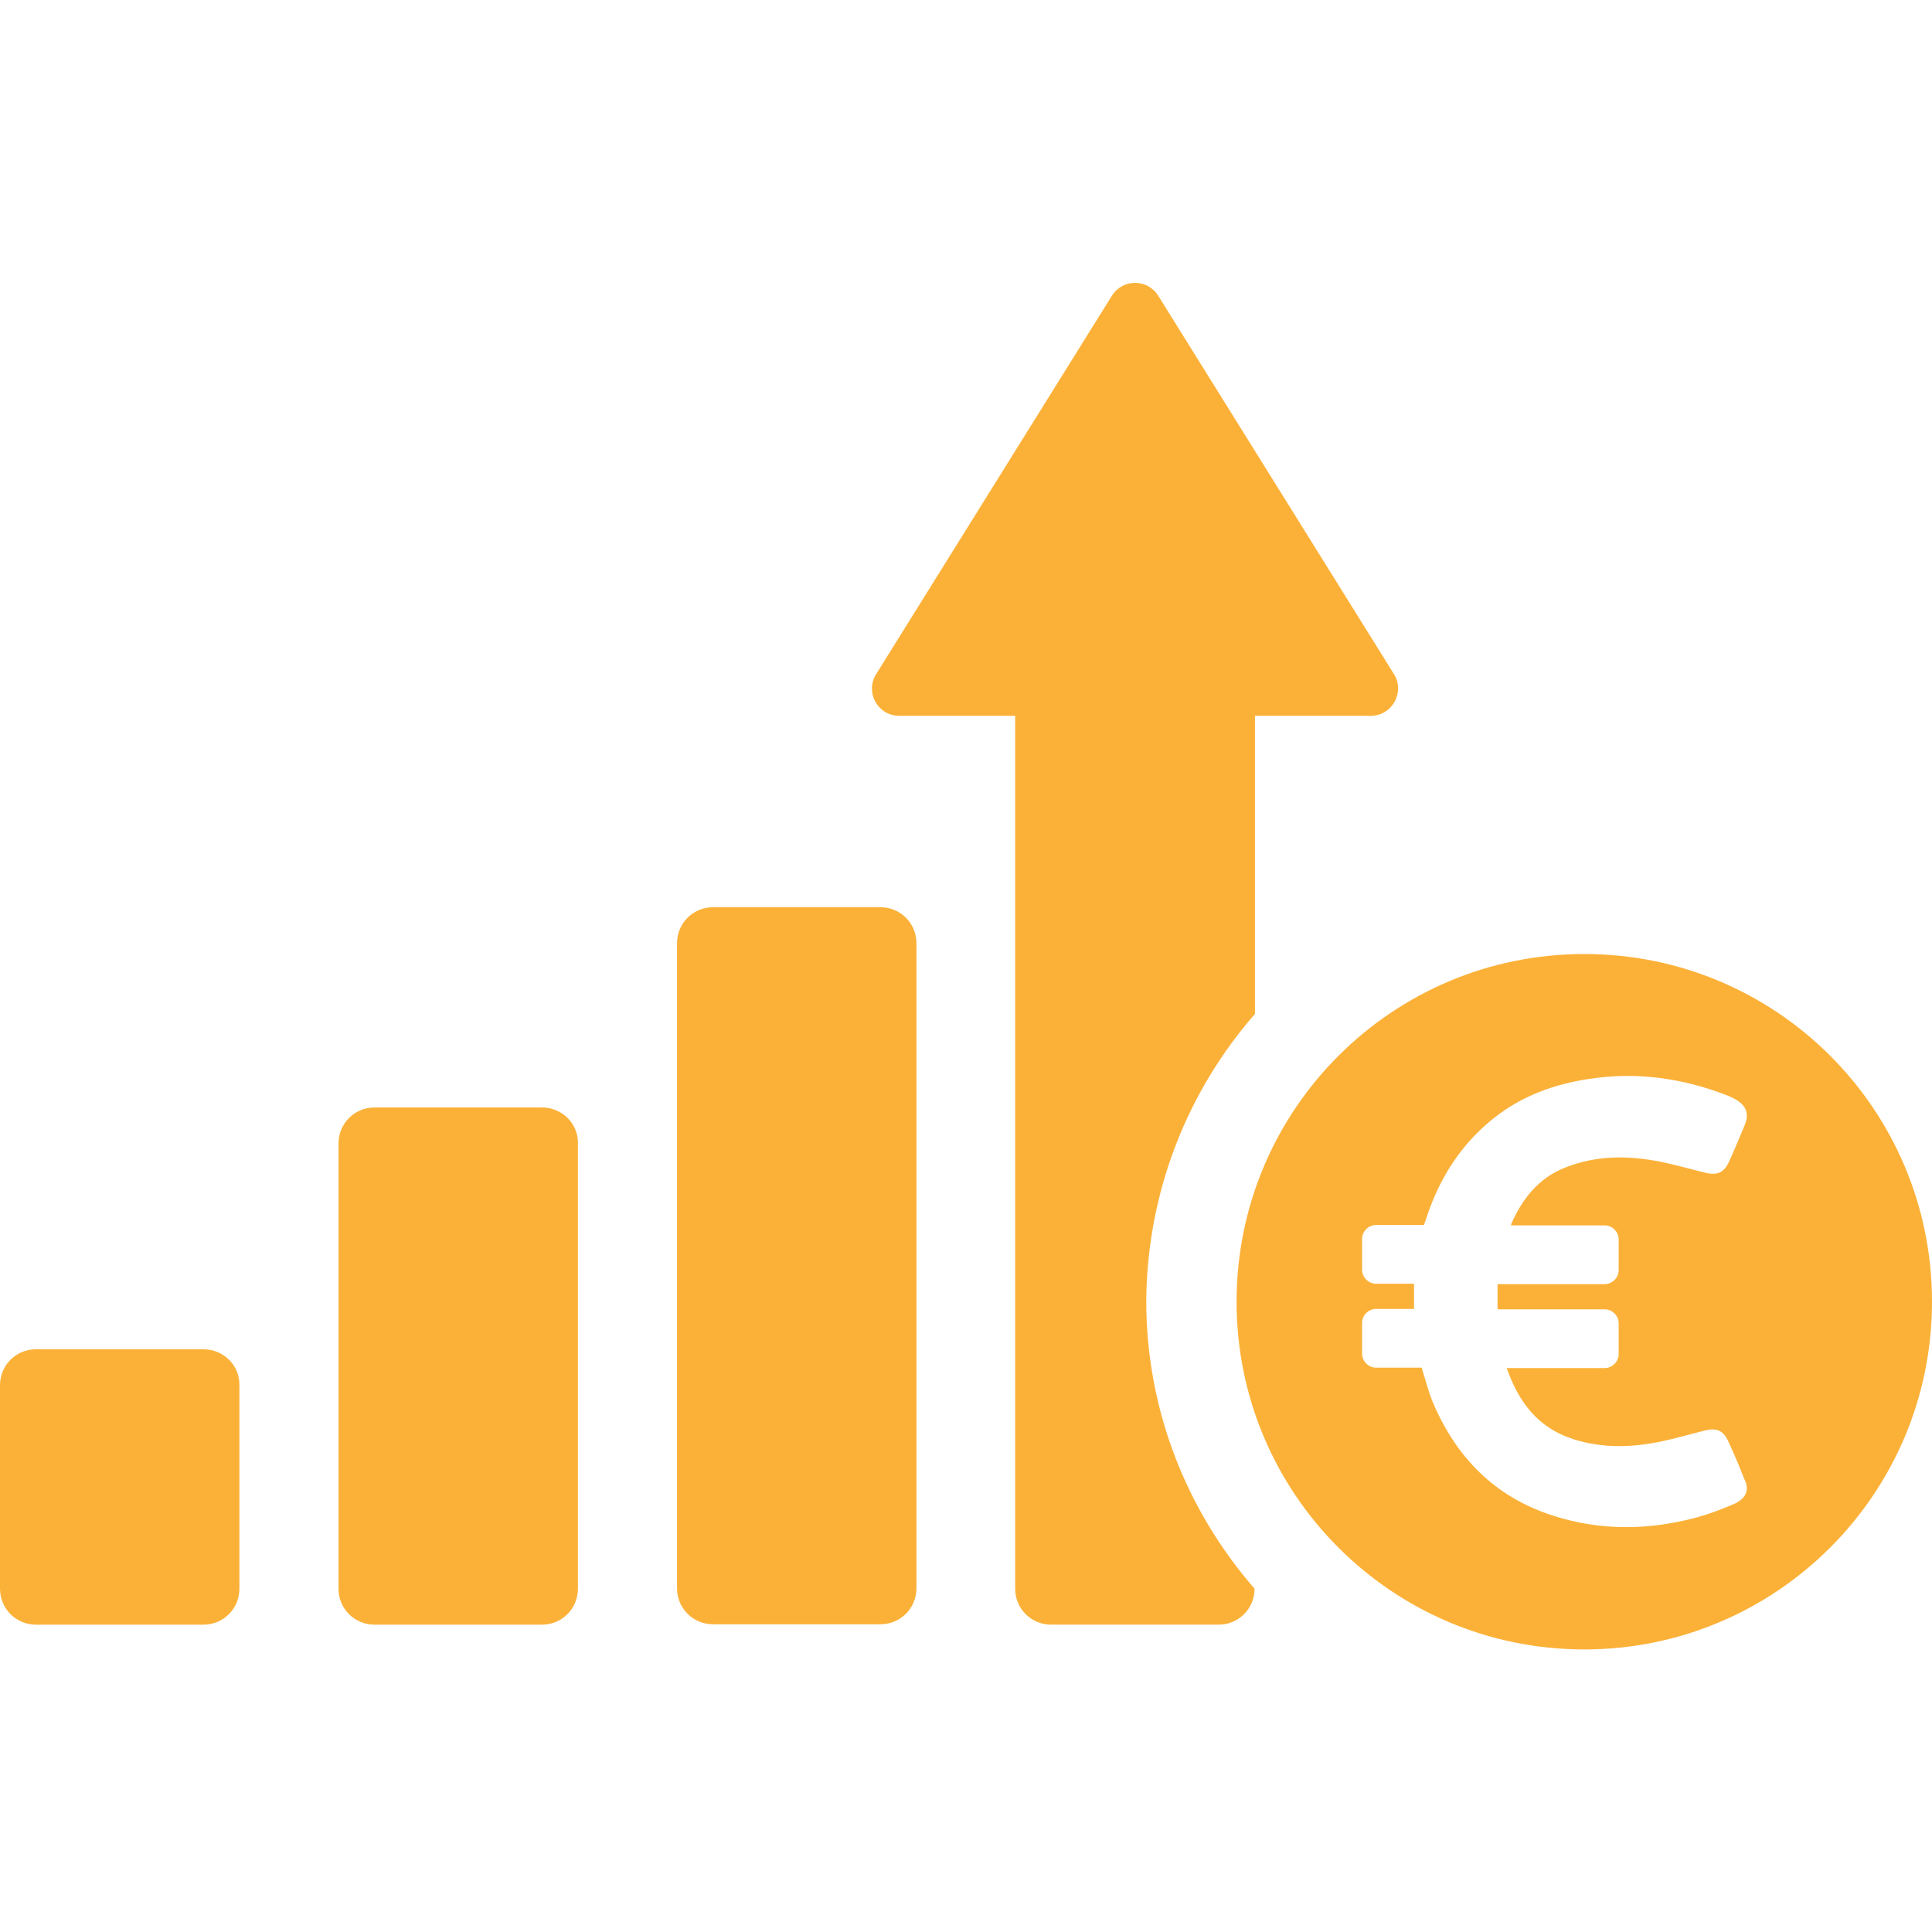
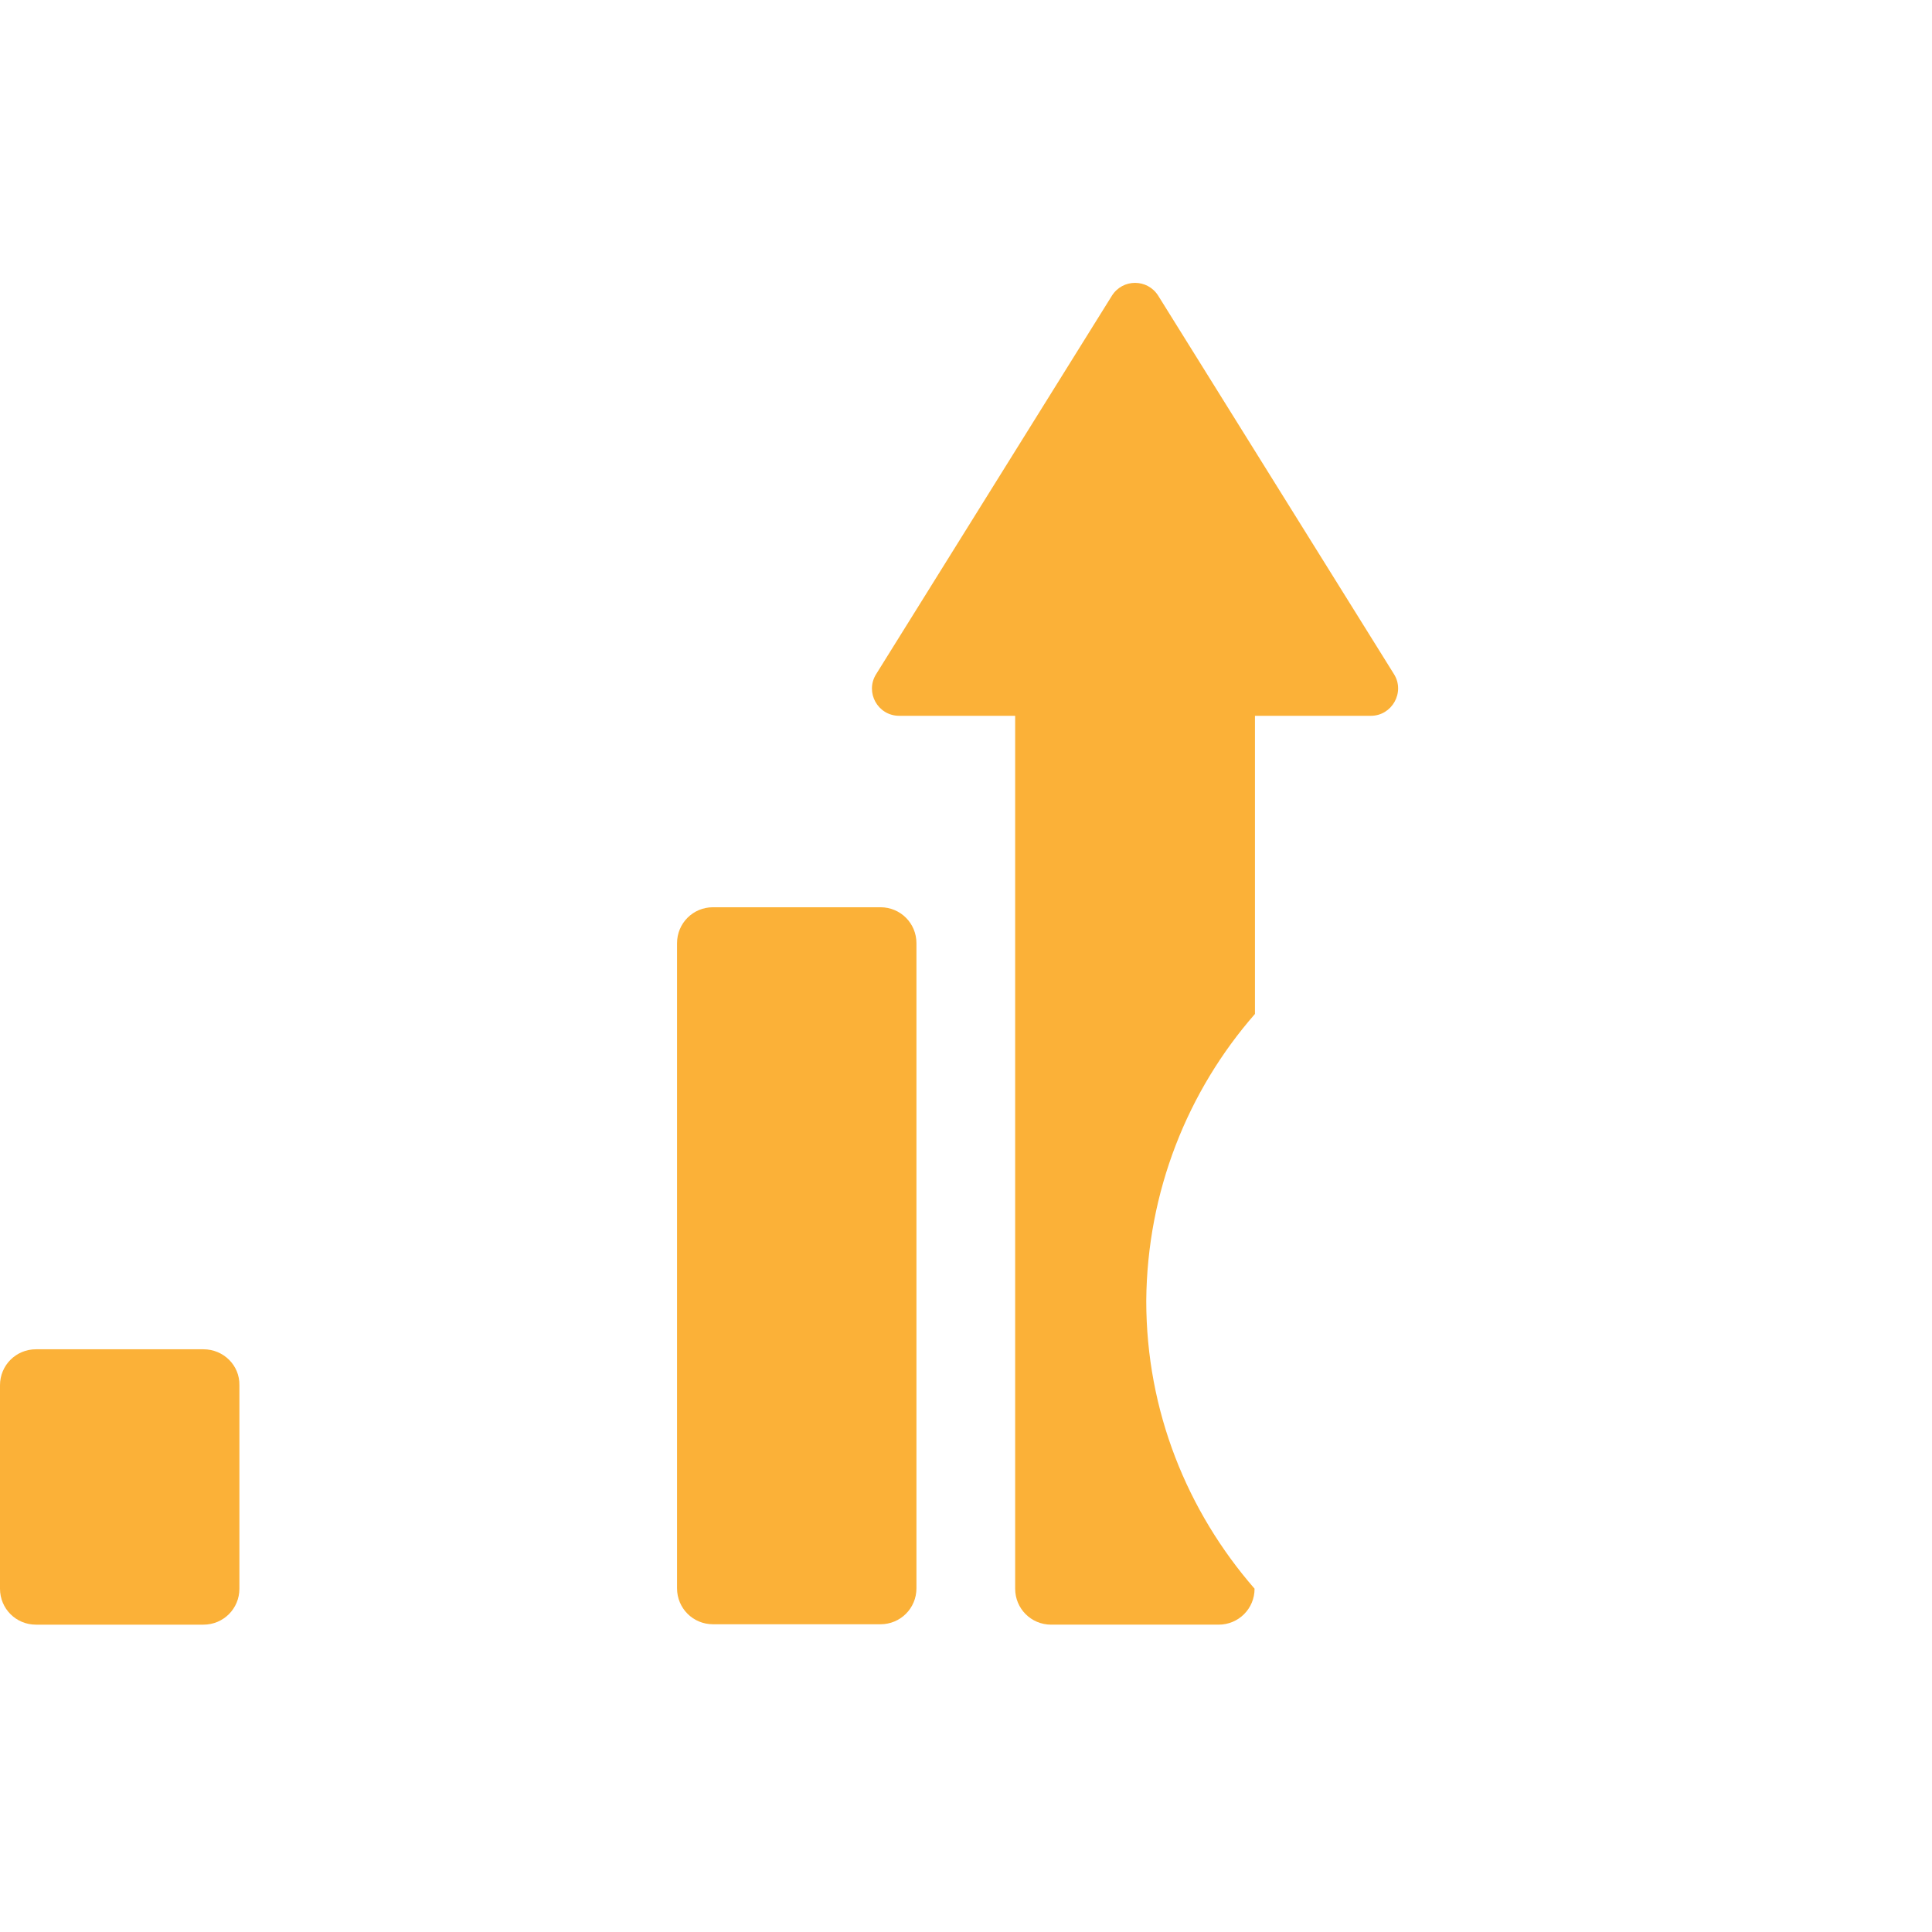
<svg xmlns="http://www.w3.org/2000/svg" version="1.1" id="Capa_1" x="0px" y="0px" viewBox="0 0 483.4 483.4" style="enable-background:new 0 0 483.4 483.4;" xml:space="preserve">
  <style type="text/css">
	.st0{fill:#FBB138;}
</style>
  <g>
-     <path class="st0" d="M135.6,277.1H93.7c-5,0-9,4-9,9v17.4v76.6v17.4c0,5,4,9,9,9h41.9c5,0,9-4,9-9v-17.4v-76.6v-17.4   C144.7,281.1,140.6,277.1,135.6,277.1z" />
    <path class="st0" d="M220.3,227h-41.9c-5,0-9,4-9,9v67.5v26.4v67.5c0,5,4,9,9,9h41.9c5,0,9-4,9-9v-67.5v-26.4V236   C229.3,231,225.3,227,220.3,227z" />
    <path class="st0" d="M314,253.7v-74.6h29c5.3,0,8.6-5.9,5.8-10.4l-59-94.7c-2.7-4.3-8.9-4.3-11.6,0l-59,94.7   c-2.8,4.5,0.4,10.4,5.8,10.4h29v218.4c0,5,4,9,9,9h41.9c5,0,9-4,9-9c-16.8-19.3-27.1-44.4-27.1-72C287,298.1,297.2,272.9,314,253.7   z" />
-     <path class="st0" d="M396.4,238.7c-48,0-87,38.9-87,87c0,48,38.9,87,87,87c48,0,87-38.9,87-87S444.5,238.7,396.4,238.7z    M434.1,376.2c-3,1.3-6.1,2.5-9.3,3.4c-12.1,3.3-24.3,3.5-36.3-0.4c-14.6-4.7-24.3-14.7-30.1-28.6c-1.1-2.7-1.8-5.6-2.7-8.4h-11.4   c-1.9,0-3.5-1.6-3.5-3.5V331c0-1.9,1.6-3.5,3.5-3.5h9.5c0-2.1,0-4.2,0-6.3h-9.5c-1.9,0-3.5-1.6-3.5-3.5V310c0-1.9,1.6-3.5,3.5-3.5   h12l0.4-1.2c3.3-10.3,8.8-19.1,17.4-25.8c6.8-5.3,14.7-8.2,23.2-9.5c12-1.9,23.6-0.3,34.9,4.1c0.7,0.3,1.4,0.6,2.1,1   c2.7,1.6,3.4,3.6,2.2,6.5c-1.3,3-2.5,6.1-3.9,9.1c-1.2,2.6-2.8,3.4-5.6,2.8c-3.8-0.9-7.5-2-11.4-2.8c-8.1-1.6-16-1.7-23.9,1.4   c-6.7,2.6-10.8,7.8-13.6,14.2c0,0.1,0,0.1,0,0.3h23.4c1.9,0,3.5,1.6,3.5,3.5v7.7c0,1.9-1.6,3.5-3.5,3.5h-26.8c0,2,0,4.1,0,6.3h26.8   c1.9,0,3.5,1.6,3.5,3.5v7.7c0,1.9-1.6,3.5-3.5,3.5h-24.5c2.9,8.4,7.8,15,16.7,17.8c7.2,2.3,14.5,2.1,21.8,0.6   c3.8-0.8,7.5-1.9,11.2-2.8c2.9-0.7,4.6,0.1,5.8,2.9c1.4,3,2.7,6.1,3.9,9.2C437.8,372.6,437,374.8,434.1,376.2z" />
    <path class="st0" d="M50.9,337.6H9c-5,0-9,4-9,9v1.7V364v16.1v6v11.4c0,5,4,9,9,9h41.9c5,0,9-4,9-9v-11.4v-6V364v-13.5v-3.9   C60,341.6,55.9,337.6,50.9,337.6z" />
  </g>
</svg>